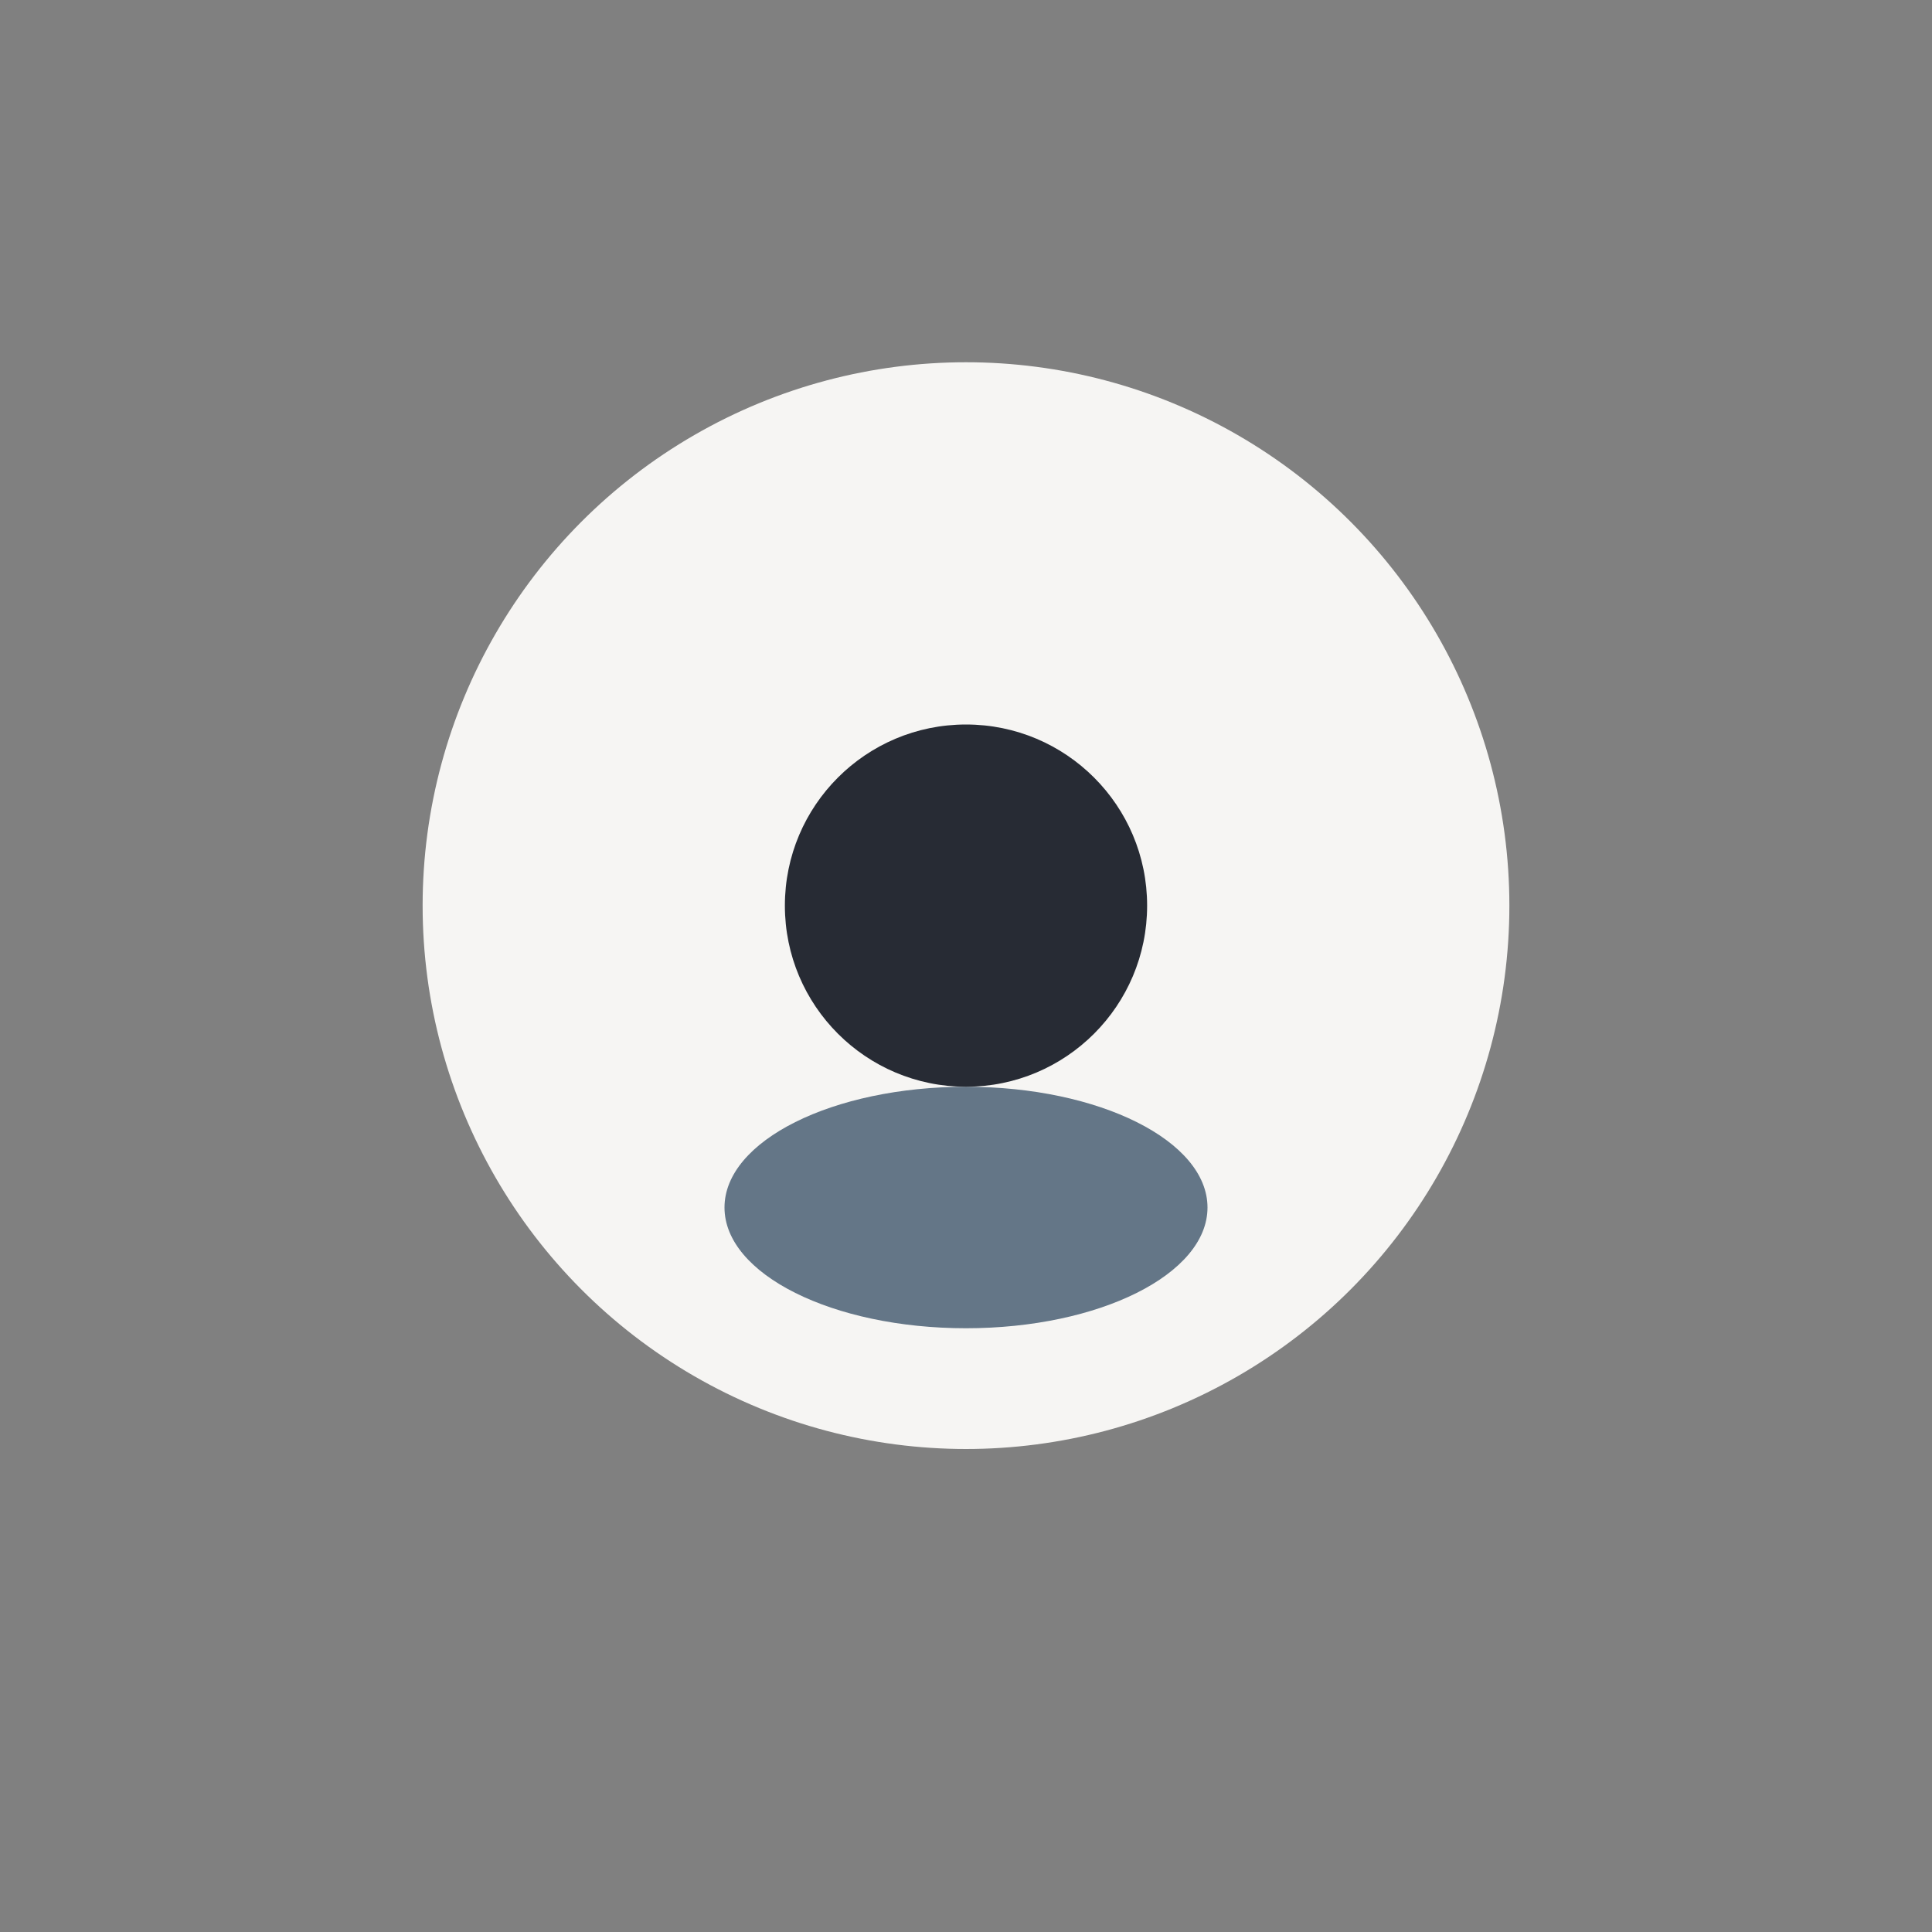
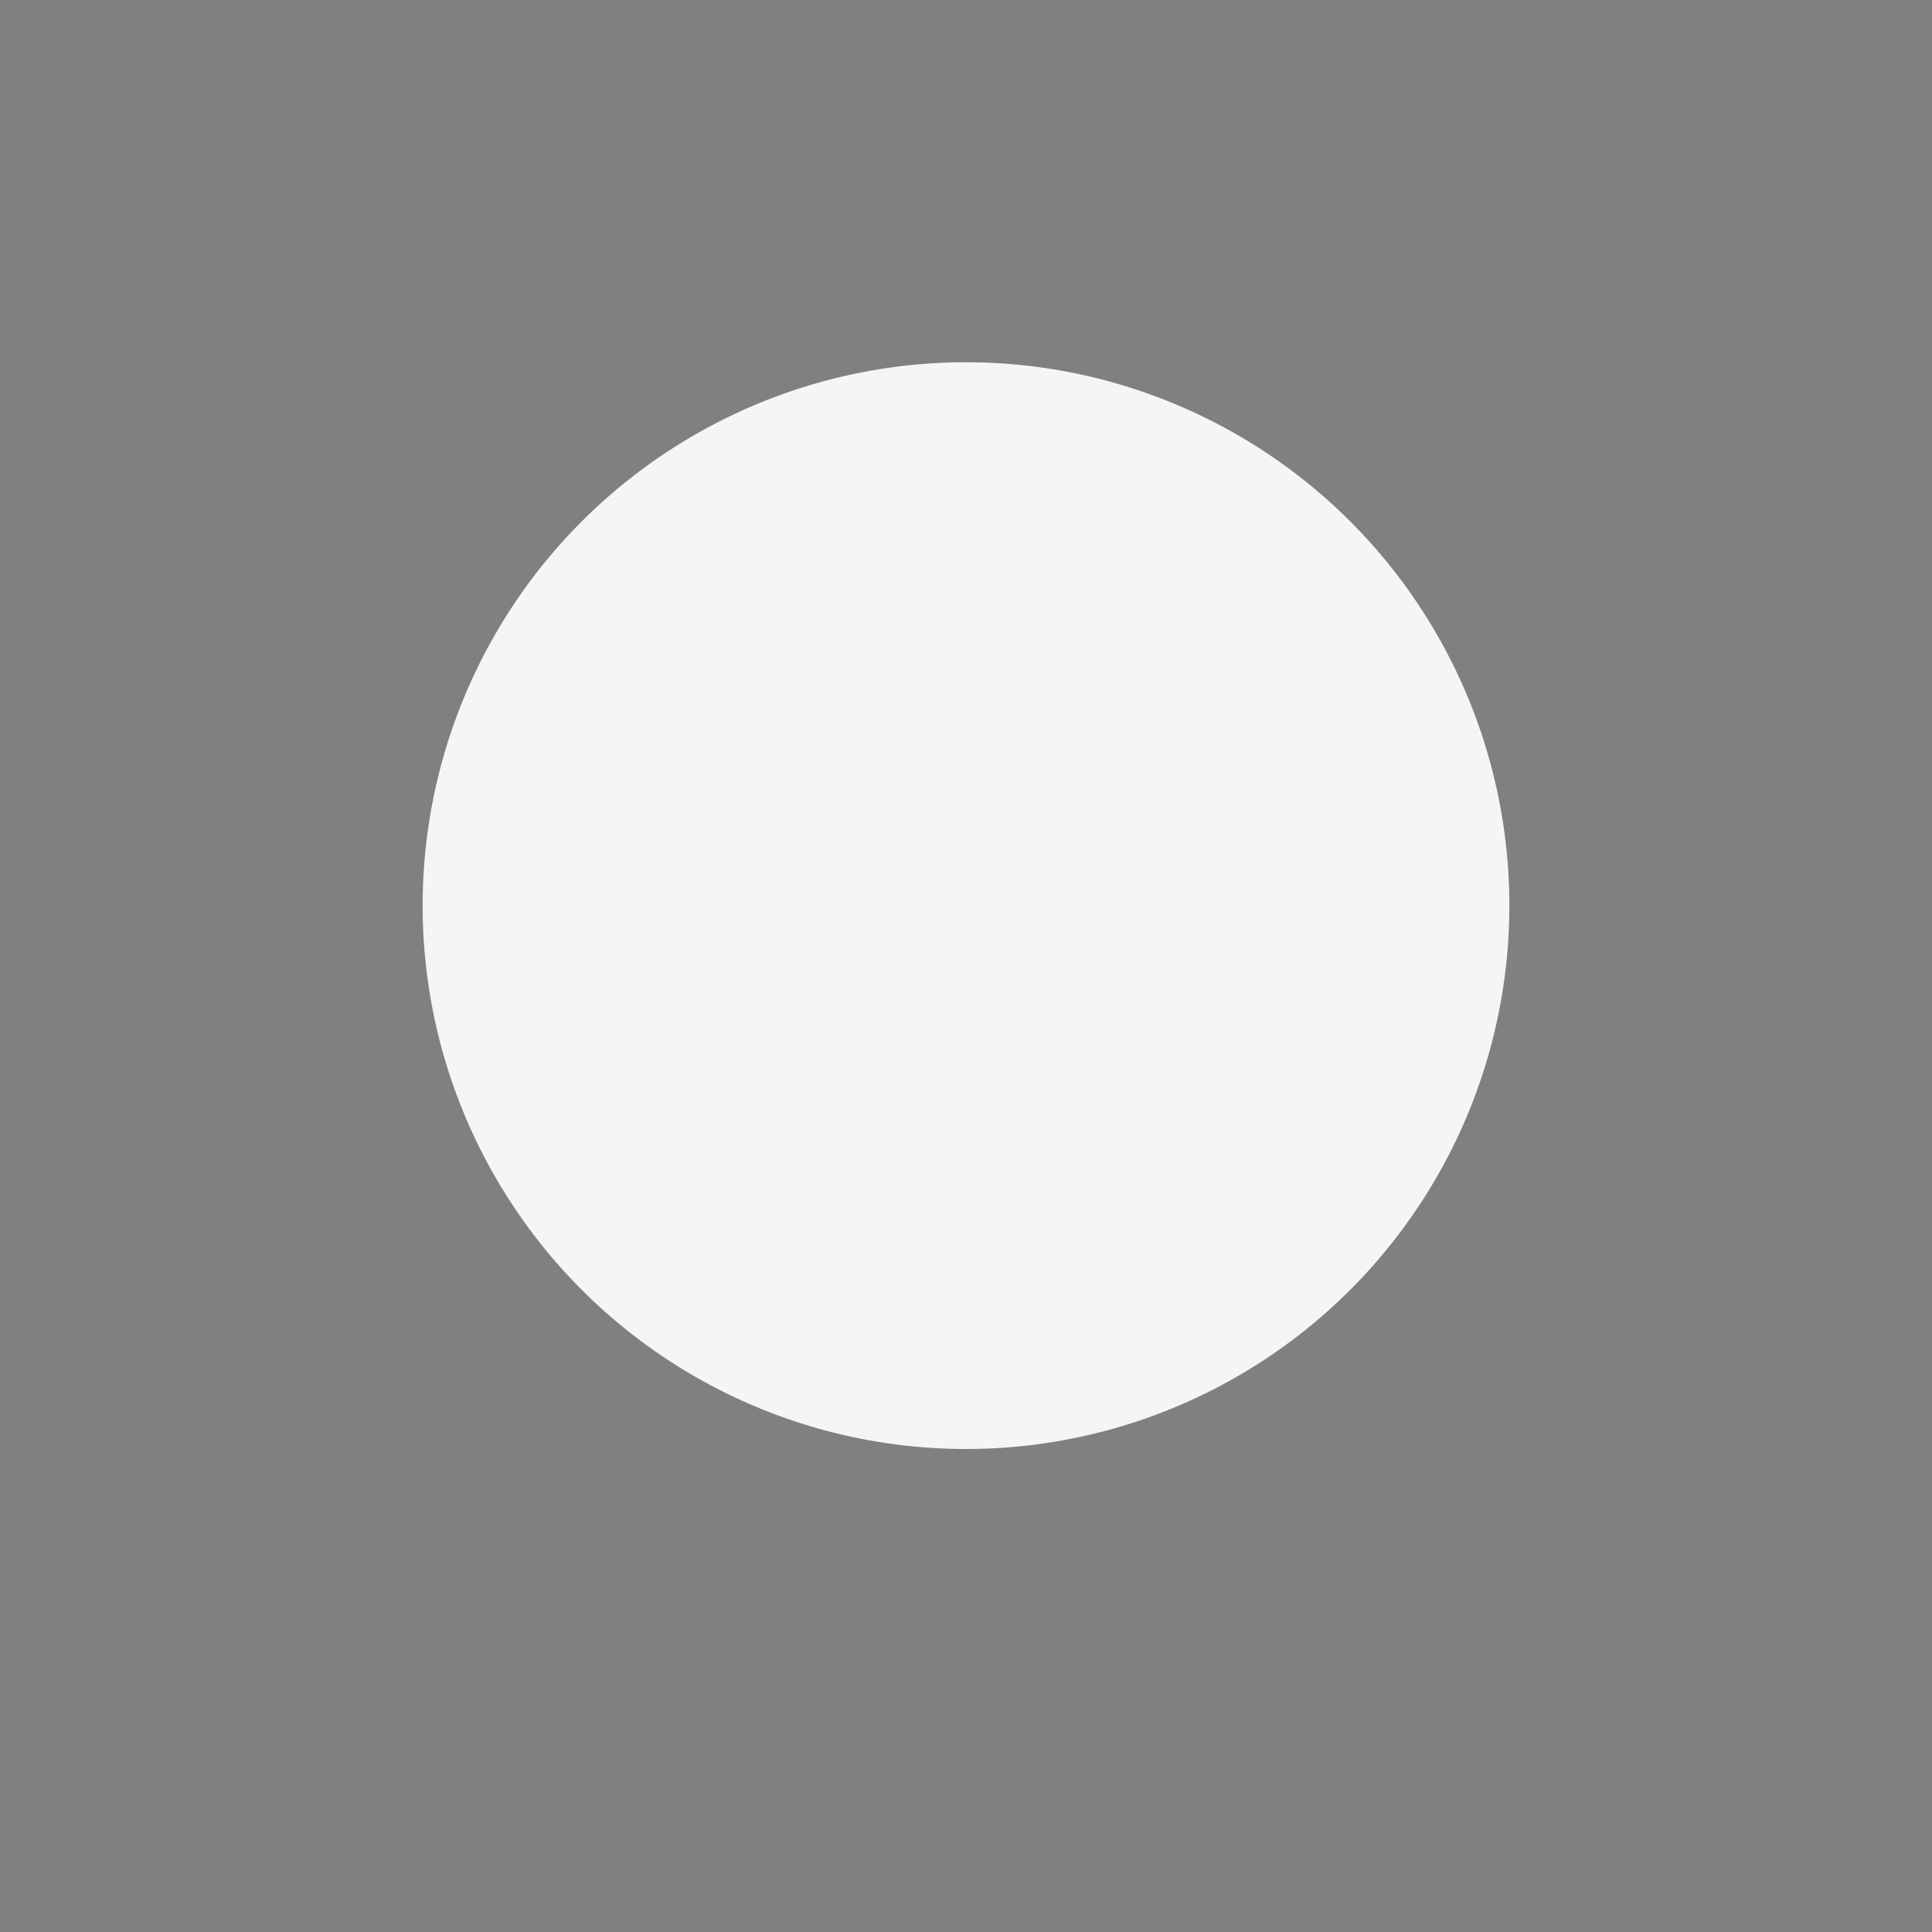
<svg xmlns="http://www.w3.org/2000/svg" width="32" height="32" viewBox="0 0 32 32">
  <rect x="0" y="0" width="32" height="32" fill="#808080" stroke="none" />
  <circle cx="16" cy="15" r="9" fill="#F6F5F3" />
-   <ellipse cx="16" cy="20" rx="4" ry="2" fill="#647687" />
-   <circle cx="16" cy="15" r="3" fill="#272B34" />
</svg>